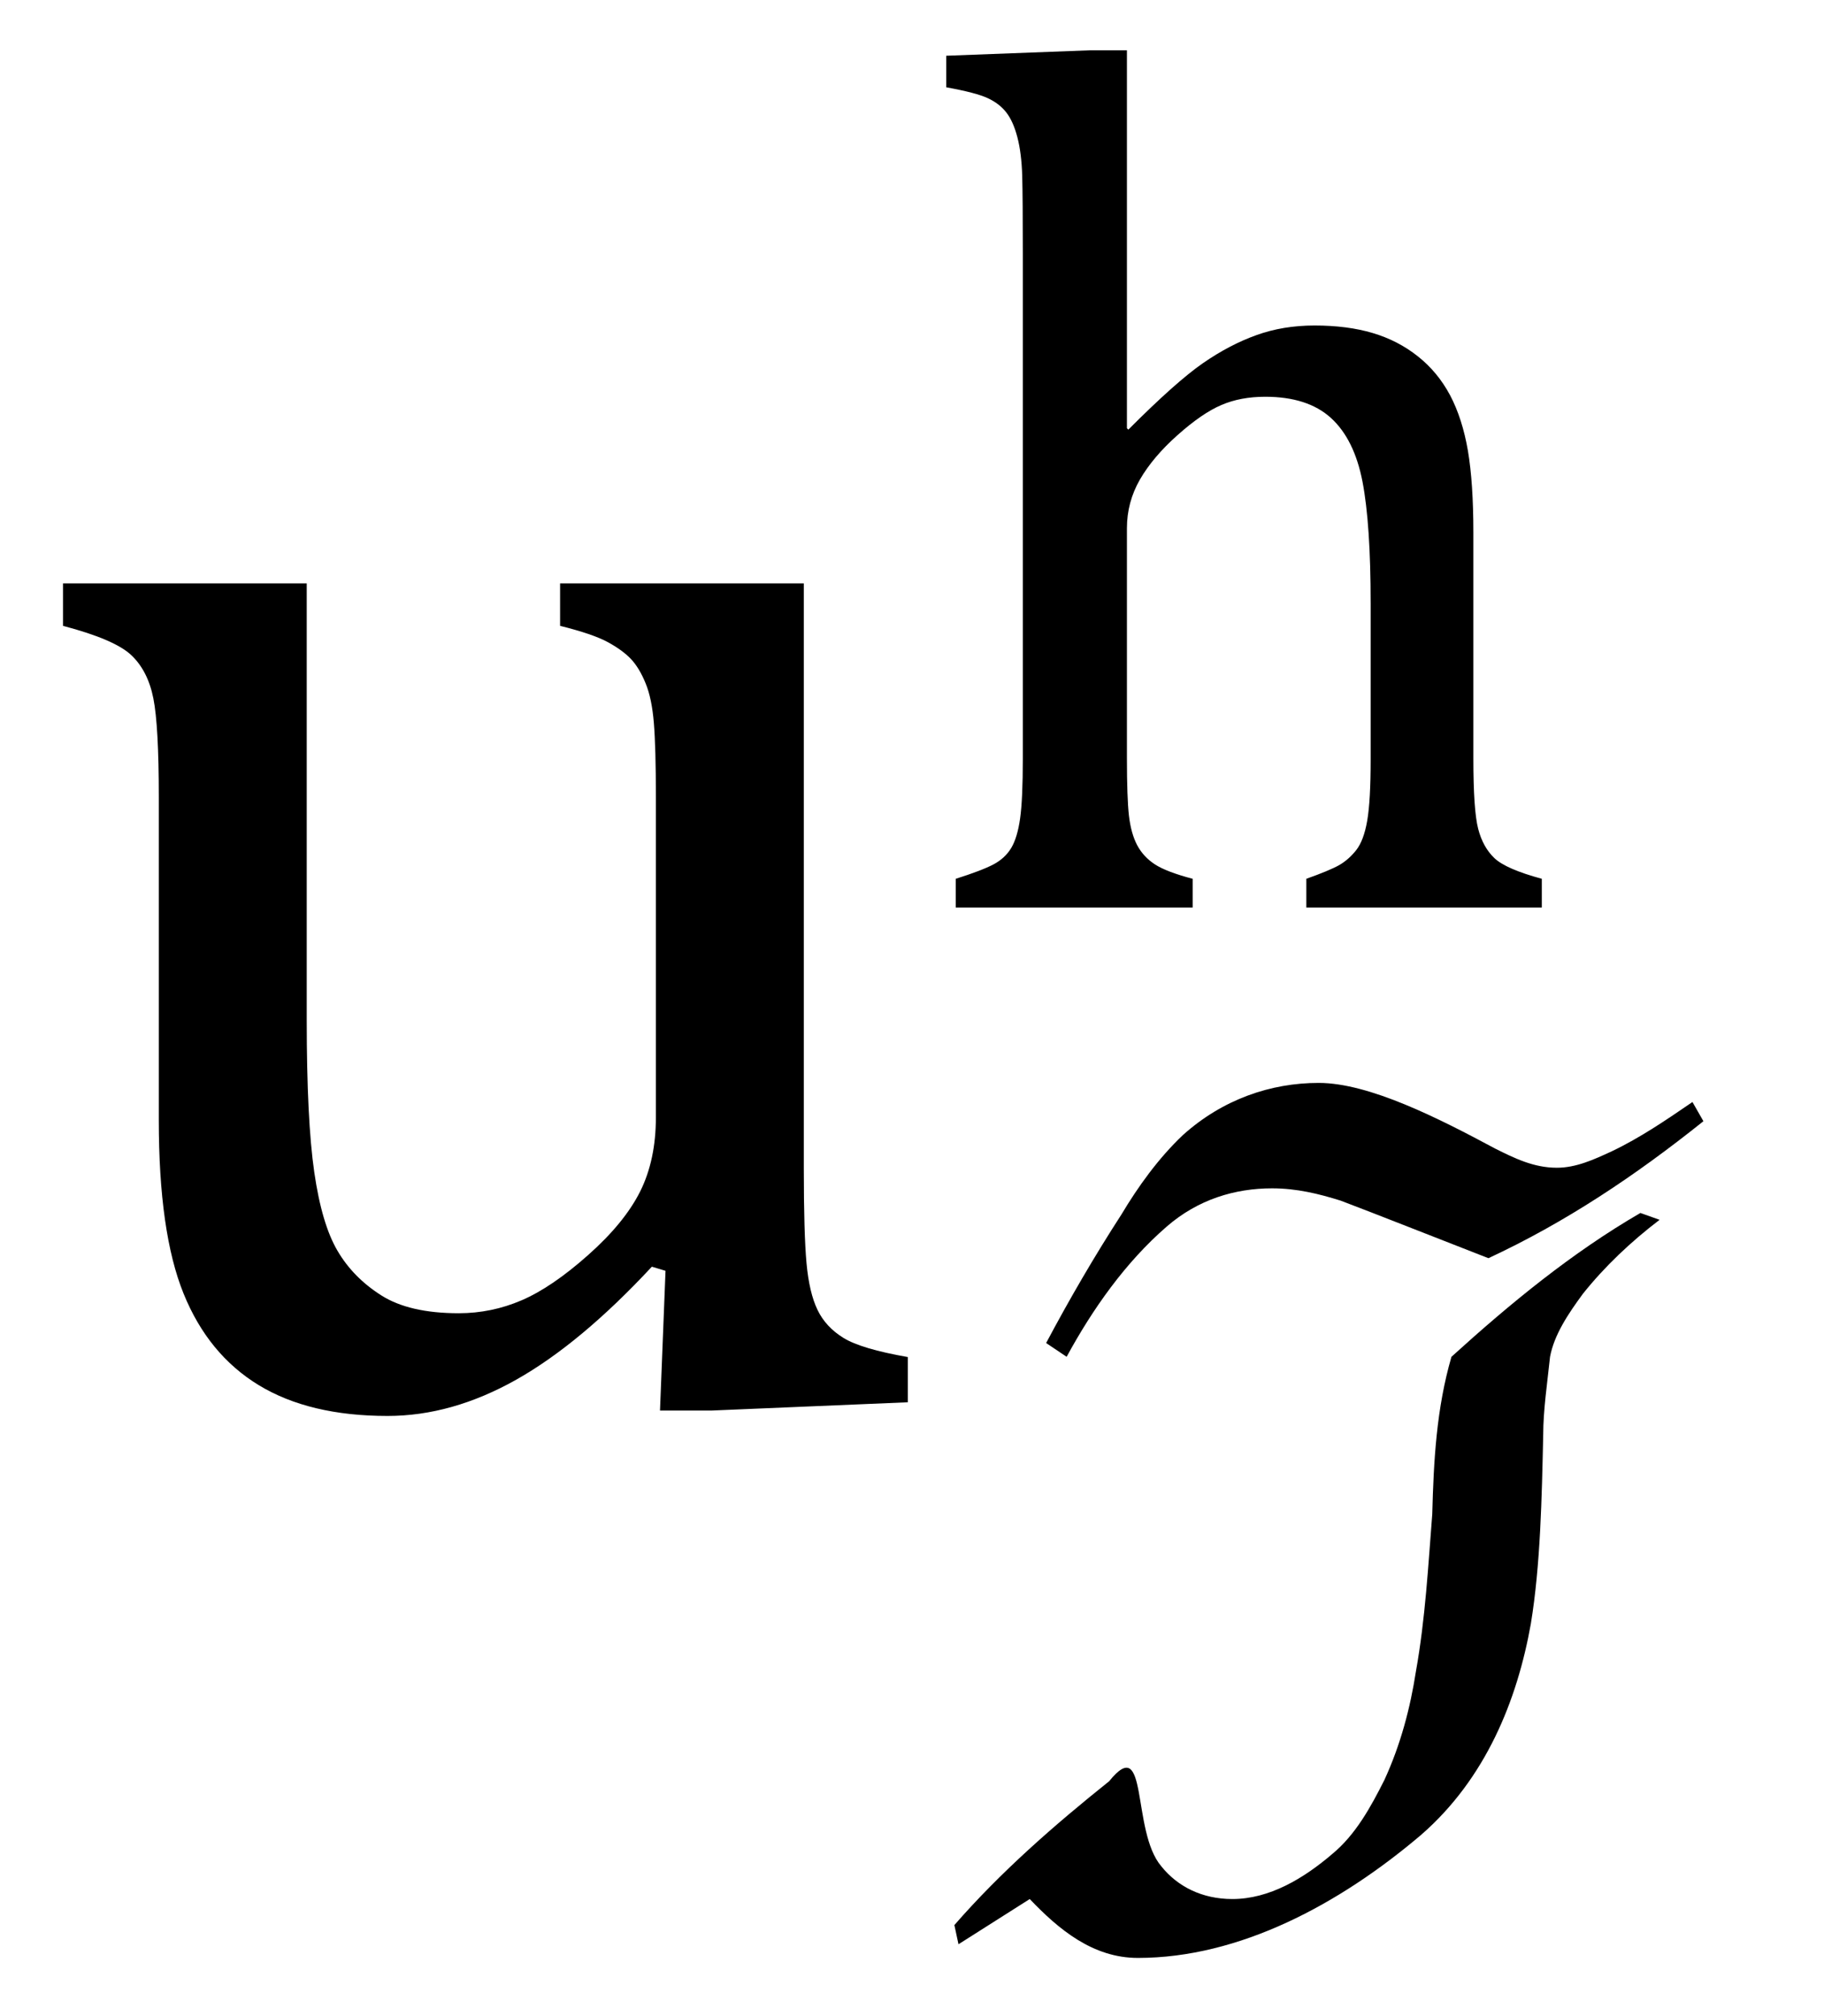
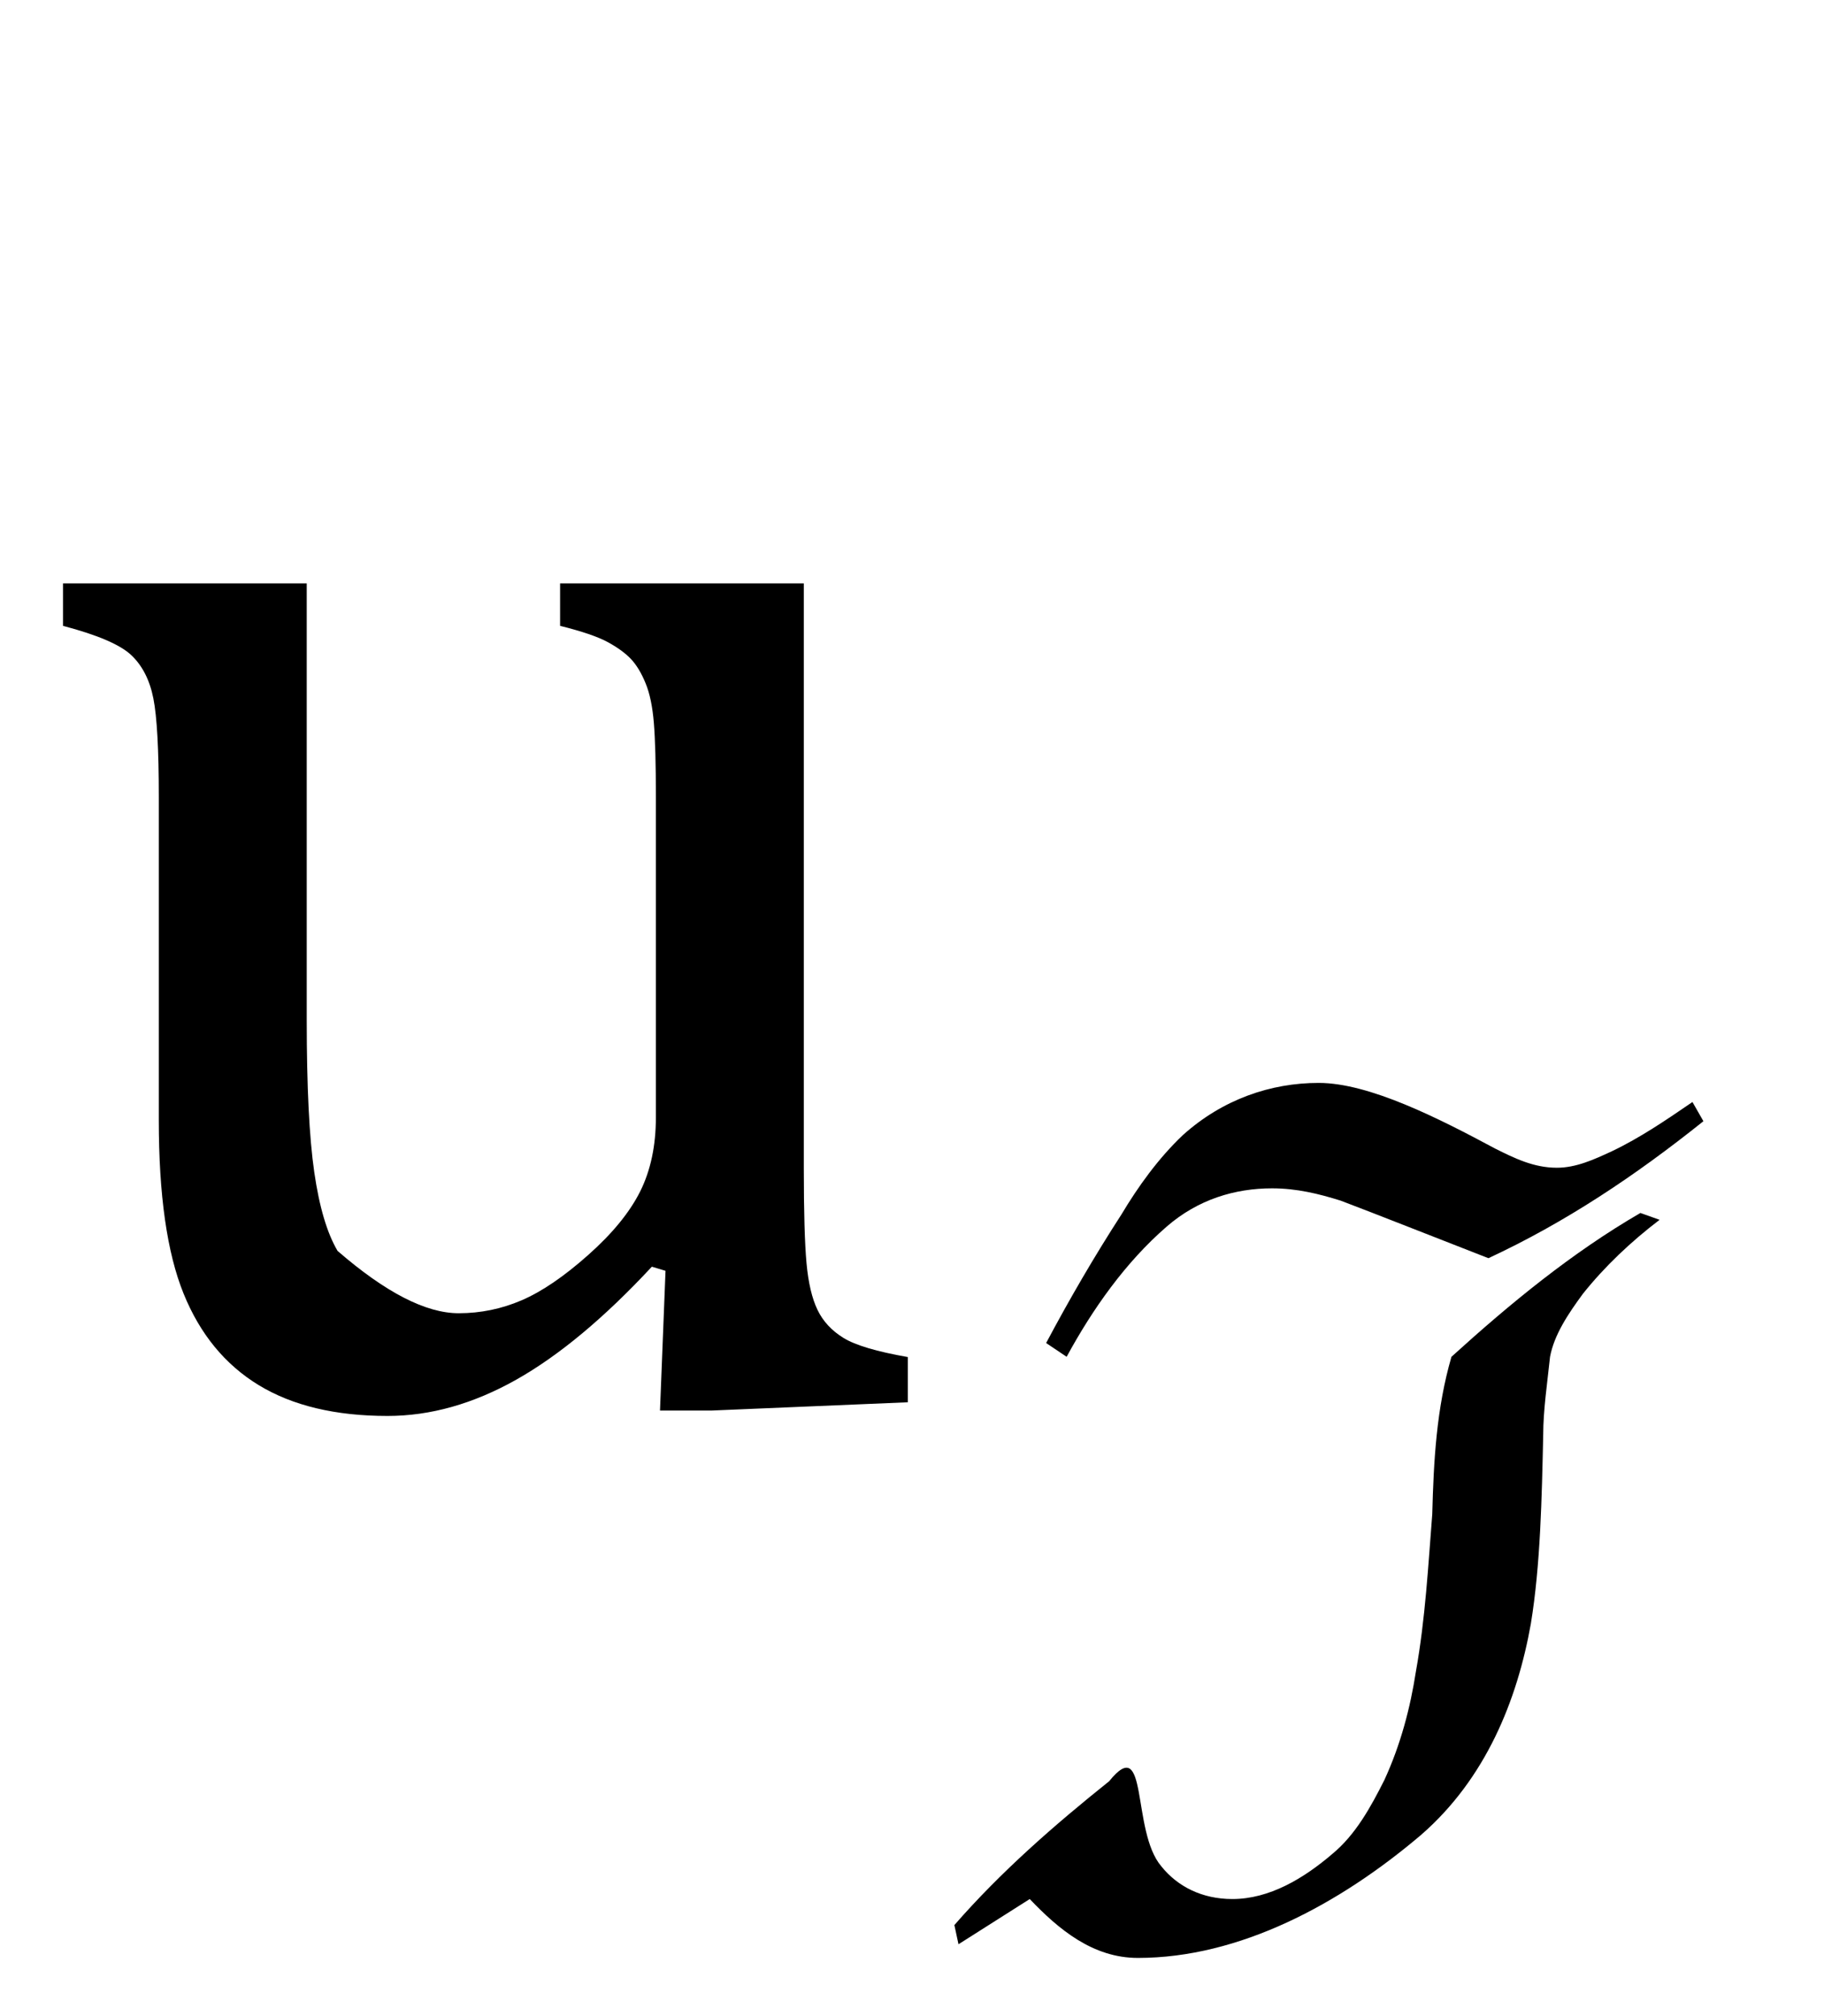
<svg xmlns="http://www.w3.org/2000/svg" stroke-dasharray="none" shape-rendering="auto" font-family="'Dialog'" width="20.813" text-rendering="auto" fill-opacity="1" contentScriptType="text/ecmascript" color-interpolation="auto" color-rendering="auto" preserveAspectRatio="xMidYMid meet" font-size="12" fill="black" stroke="black" image-rendering="auto" stroke-miterlimit="10" zoomAndPan="magnify" version="1.0" stroke-linecap="square" stroke-linejoin="miter" contentStyleType="text/css" font-style="normal" height="23" stroke-width="1" stroke-dashoffset="0" font-weight="normal" stroke-opacity="1" y="-7">
  <defs id="genericDefs" />
  <g>
    <g text-rendering="optimizeLegibility" transform="translate(0,16)" color-rendering="optimizeQuality" color-interpolation="linearRGB" image-rendering="optimizeQuality">
-       <path d="M0.719 -9.344 L3.5 -9.344 L3.5 -4.359 Q3.5 -3.219 3.586 -2.625 Q3.672 -2.031 3.852 -1.727 Q4.031 -1.422 4.352 -1.219 Q4.672 -1.016 5.234 -1.016 Q5.609 -1.016 5.953 -1.164 Q6.297 -1.312 6.711 -1.68 Q7.125 -2.047 7.305 -2.406 Q7.484 -2.766 7.484 -3.25 L7.484 -6.906 Q7.484 -7.469 7.461 -7.75 Q7.438 -8.031 7.367 -8.203 Q7.297 -8.375 7.203 -8.477 Q7.109 -8.578 6.938 -8.672 Q6.766 -8.766 6.391 -8.859 L6.391 -9.344 L9.172 -9.344 L9.172 -2.672 Q9.172 -1.922 9.203 -1.586 Q9.234 -1.25 9.328 -1.055 Q9.422 -0.859 9.625 -0.734 Q9.828 -0.609 10.359 -0.516 L10.359 0 L8.125 0.094 L7.531 0.094 L7.594 -1.5 L7.438 -1.547 Q6.625 -0.672 5.891 -0.258 Q5.156 0.156 4.422 0.156 Q3.531 0.156 2.953 -0.195 Q2.375 -0.547 2.094 -1.242 Q1.812 -1.938 1.812 -3.219 L1.812 -6.906 Q1.812 -7.719 1.75 -8.031 Q1.688 -8.344 1.5 -8.523 Q1.312 -8.703 0.719 -8.859 L0.719 -9.344 Z" stroke="none" />
+       <path d="M0.719 -9.344 L3.5 -9.344 L3.5 -4.359 Q3.5 -3.219 3.586 -2.625 Q3.672 -2.031 3.852 -1.727 Q4.672 -1.016 5.234 -1.016 Q5.609 -1.016 5.953 -1.164 Q6.297 -1.312 6.711 -1.68 Q7.125 -2.047 7.305 -2.406 Q7.484 -2.766 7.484 -3.25 L7.484 -6.906 Q7.484 -7.469 7.461 -7.75 Q7.438 -8.031 7.367 -8.203 Q7.297 -8.375 7.203 -8.477 Q7.109 -8.578 6.938 -8.672 Q6.766 -8.766 6.391 -8.859 L6.391 -9.344 L9.172 -9.344 L9.172 -2.672 Q9.172 -1.922 9.203 -1.586 Q9.234 -1.25 9.328 -1.055 Q9.422 -0.859 9.625 -0.734 Q9.828 -0.609 10.359 -0.516 L10.359 0 L8.125 0.094 L7.531 0.094 L7.594 -1.5 L7.438 -1.547 Q6.625 -0.672 5.891 -0.258 Q5.156 0.156 4.422 0.156 Q3.531 0.156 2.953 -0.195 Q2.375 -0.547 2.094 -1.242 Q1.812 -1.938 1.812 -3.219 L1.812 -6.906 Q1.812 -7.719 1.75 -8.031 Q1.688 -8.344 1.5 -8.523 Q1.312 -8.703 0.719 -8.859 L0.719 -9.344 Z" stroke="none" />
    </g>
    <g text-rendering="optimizeLegibility" transform="translate(10.359,21.965)" color-rendering="optimizeQuality" color-interpolation="linearRGB" image-rendering="optimizeQuality">
      <path d="M8.953 -9.391 L9.078 -9.172 C8.297 -8.547 7.5 -8.016 6.625 -7.609 C6.062 -7.828 5.312 -8.125 4.938 -8.266 C4.688 -8.344 4.438 -8.406 4.156 -8.406 C3.734 -8.406 3.312 -8.281 2.953 -7.969 C2.484 -7.562 2.109 -7.031 1.812 -6.484 L1.578 -6.641 C1.844 -7.141 2.125 -7.625 2.438 -8.109 C2.625 -8.422 2.859 -8.75 3.141 -9.016 C3.594 -9.422 4.141 -9.609 4.688 -9.609 C5.266 -9.609 6.062 -9.203 6.703 -8.859 C6.922 -8.75 7.141 -8.641 7.406 -8.641 C7.625 -8.641 7.828 -8.734 8.031 -8.828 C8.359 -8.984 8.656 -9.188 8.953 -9.391 ZM0.578 0.219 L0.531 0 C1.062 -0.609 1.672 -1.141 2.297 -1.641 C2.75 -2.203 2.547 -1.078 2.891 -0.672 C3.078 -0.438 3.359 -0.297 3.703 -0.297 C4.125 -0.297 4.516 -0.531 4.844 -0.812 C5.109 -1.031 5.281 -1.344 5.438 -1.656 C5.625 -2.062 5.734 -2.484 5.797 -2.891 C5.906 -3.5 5.938 -4.109 5.984 -4.688 C6 -5.297 6.031 -5.891 6.203 -6.484 C6.875 -7.094 7.578 -7.672 8.359 -8.125 L8.578 -8.047 C8.25 -7.797 7.953 -7.516 7.703 -7.203 C7.531 -6.969 7.375 -6.734 7.328 -6.484 C7.297 -6.188 7.25 -5.875 7.25 -5.594 C7.234 -4.875 7.219 -4.109 7.109 -3.438 C6.953 -2.562 6.594 -1.672 5.859 -1.031 C4.922 -0.234 3.781 0.375 2.625 0.375 C2.109 0.375 1.719 0.047 1.391 -0.297 Z" stroke="none" />
    </g>
    <g text-rendering="optimizeLegibility" transform="translate(10.359,10.355)" color-rendering="optimizeQuality" color-interpolation="linearRGB" image-rendering="optimizeQuality">
-       <path d="M2.5 -5.469 L2.516 -5.453 Q3.062 -6 3.367 -6.211 Q3.672 -6.422 3.977 -6.531 Q4.281 -6.641 4.641 -6.641 Q5.016 -6.641 5.305 -6.555 Q5.594 -6.469 5.82 -6.289 Q6.047 -6.109 6.188 -5.844 Q6.328 -5.578 6.391 -5.211 Q6.453 -4.844 6.453 -4.281 L6.453 -1.703 Q6.453 -1.109 6.508 -0.898 Q6.562 -0.688 6.695 -0.562 Q6.828 -0.438 7.234 -0.328 L7.234 0 L4.547 0 L4.547 -0.328 Q4.812 -0.422 4.922 -0.484 Q5.031 -0.547 5.117 -0.656 Q5.203 -0.766 5.242 -0.992 Q5.281 -1.219 5.281 -1.688 L5.281 -3.469 Q5.281 -4.375 5.188 -4.859 Q5.094 -5.344 4.828 -5.586 Q4.562 -5.828 4.078 -5.828 Q3.797 -5.828 3.578 -5.734 Q3.359 -5.641 3.078 -5.391 Q2.797 -5.141 2.648 -4.883 Q2.5 -4.625 2.5 -4.328 L2.5 -1.703 Q2.5 -1.25 2.523 -1.047 Q2.547 -0.844 2.617 -0.711 Q2.688 -0.578 2.82 -0.492 Q2.953 -0.406 3.25 -0.328 L3.25 0 L0.547 0 L0.547 -0.328 Q0.844 -0.422 0.977 -0.492 Q1.109 -0.562 1.18 -0.68 Q1.25 -0.797 1.281 -1.016 Q1.312 -1.234 1.312 -1.703 L1.312 -7.438 Q1.312 -8.094 1.305 -8.352 Q1.297 -8.609 1.25 -8.789 Q1.203 -8.969 1.125 -9.07 Q1.047 -9.172 0.914 -9.234 Q0.781 -9.297 0.438 -9.359 L0.438 -9.719 L2.078 -9.781 L2.5 -9.781 L2.5 -5.469 Z" stroke="none" />
-     </g>
+       </g>
  </g>
</svg>